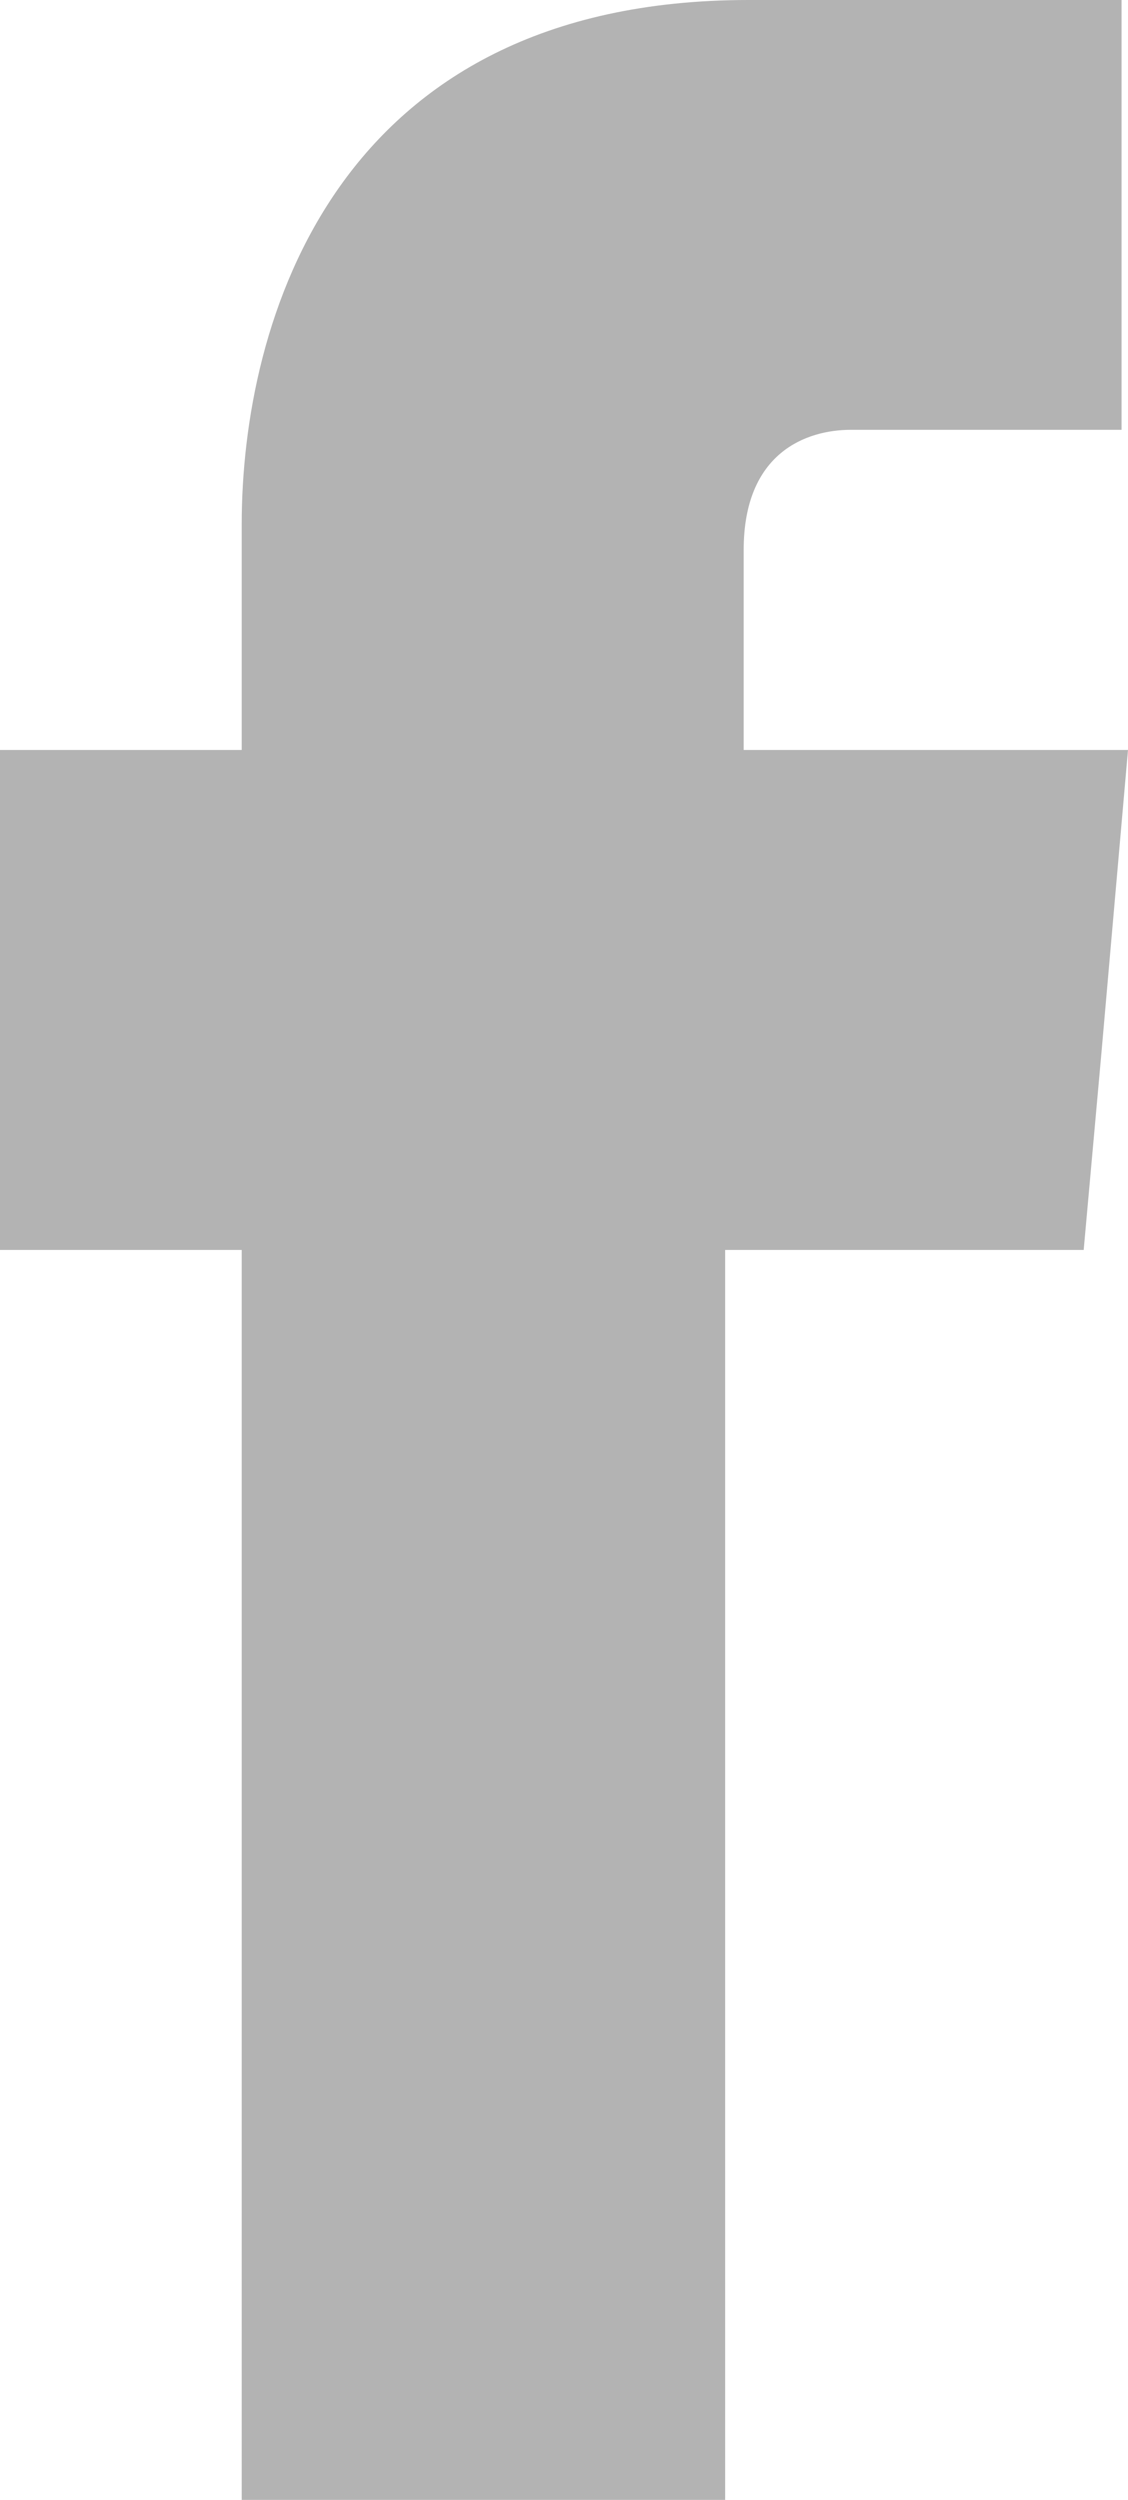
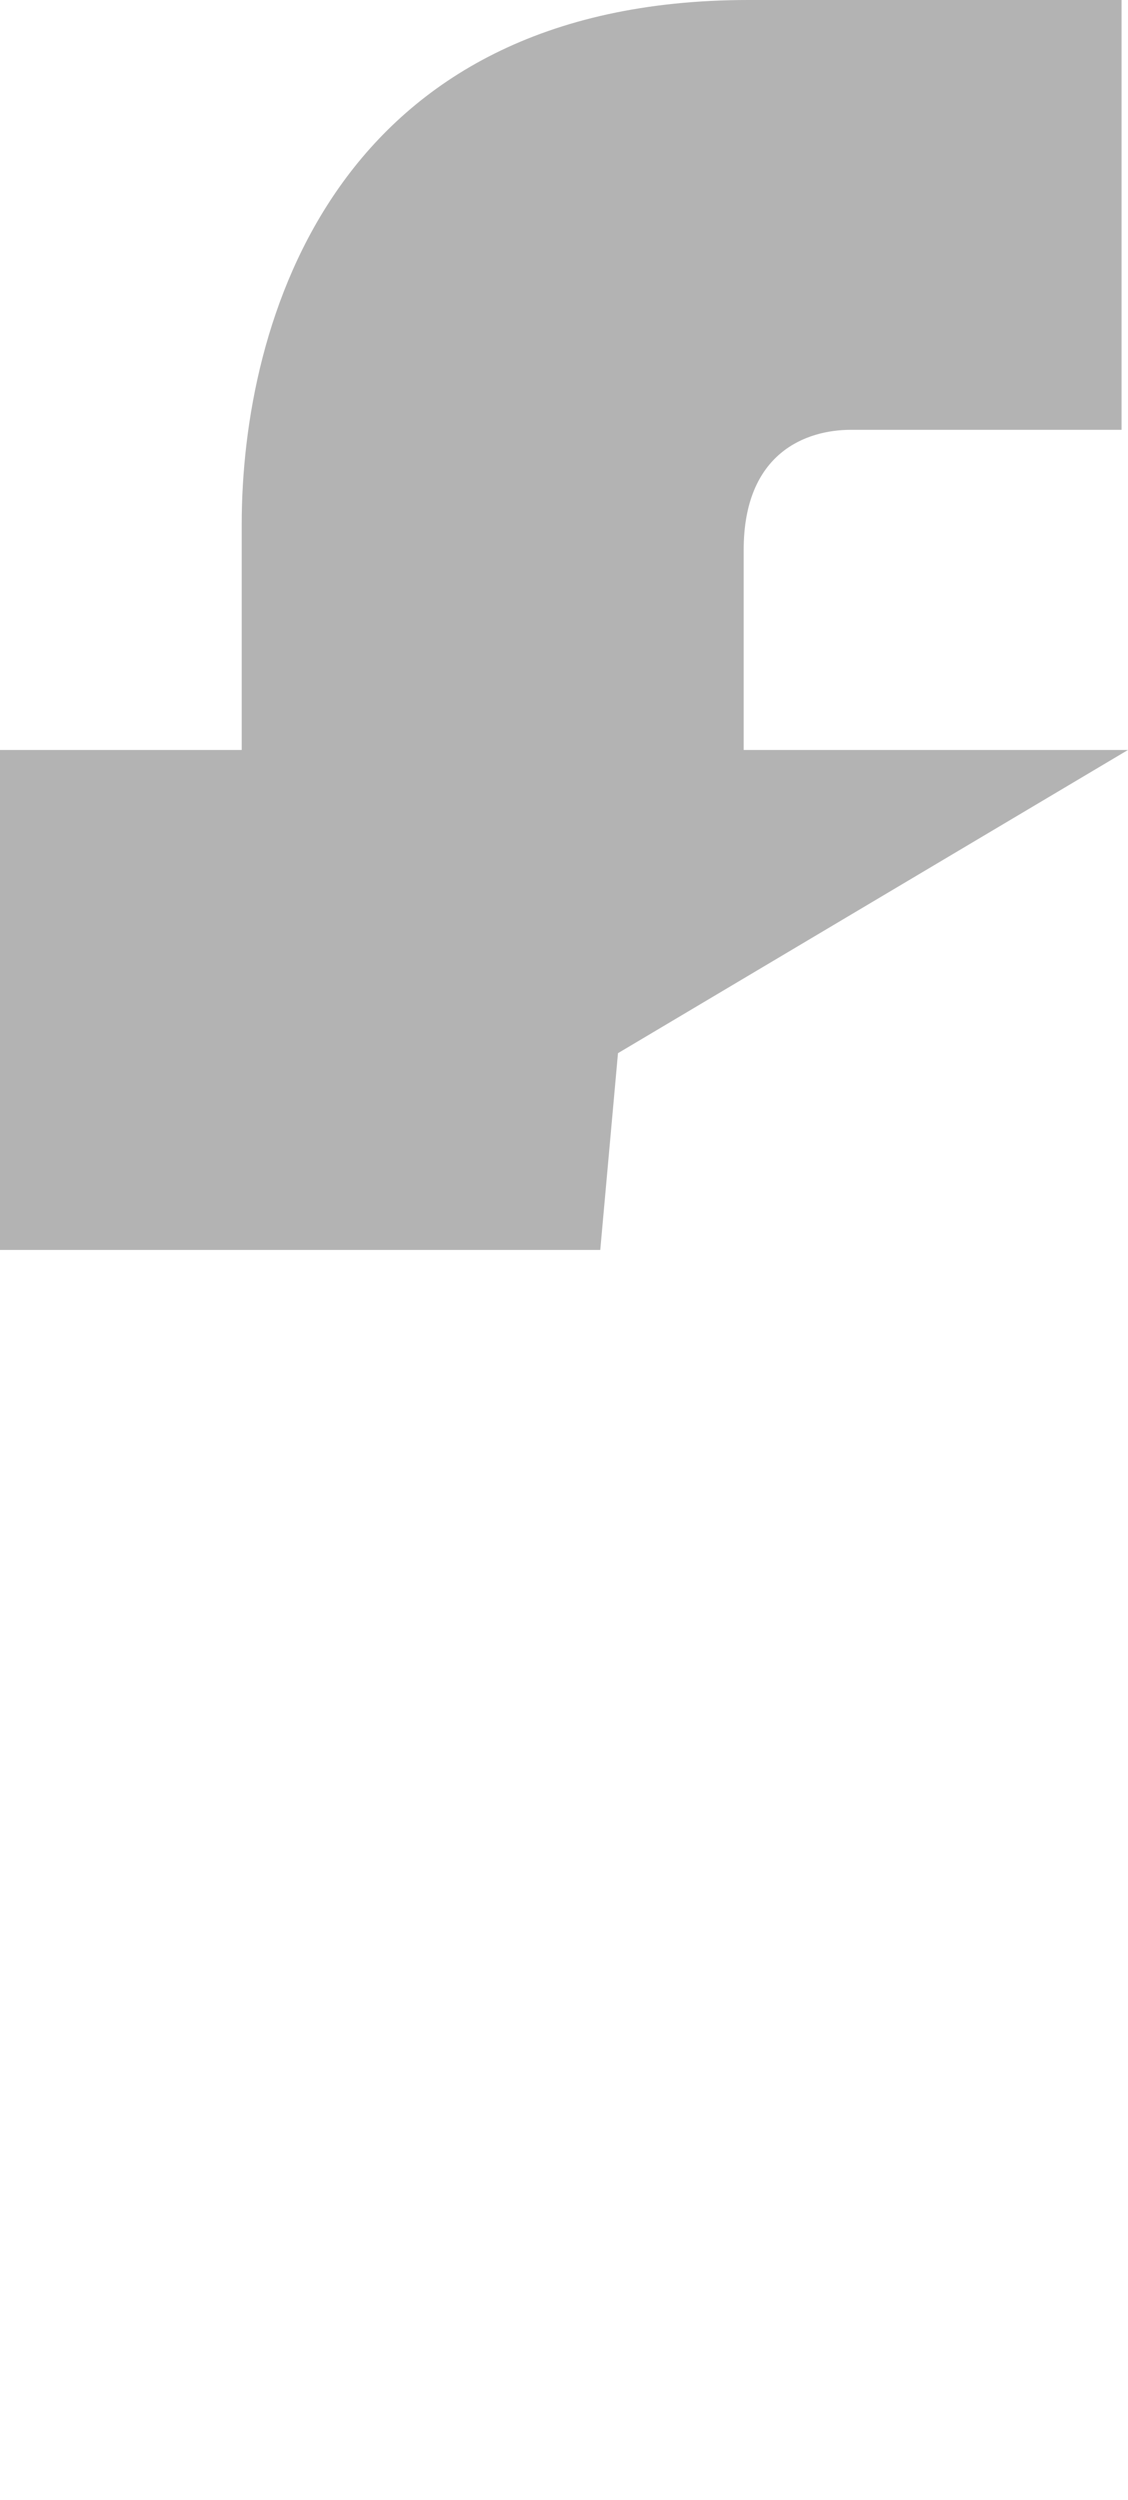
<svg xmlns="http://www.w3.org/2000/svg" viewBox="0 0 14 31">
  <g id="a3168ffa-2b8e-4b09-8c23-3aaf537de4e4" data-name="Capa 2">
    <g id="f02eb55b-f1de-4dc0-8c0d-a29461324002" data-name="Capa 2">
-       <path d="M9.23,9.3V6.82c0-1.21.78-1.49,1.33-1.49h3.36V0L9.29,0C4.15,0,3,4,3,6.5V9.3H0v6.2H3V31H9V15.5h4.45l.22-2.44L14,9.3Z" fill="#b3b3b3" />
+       <path d="M9.23,9.3V6.82c0-1.21.78-1.49,1.33-1.49h3.36V0L9.29,0C4.15,0,3,4,3,6.5V9.3H0v6.2H3V31V15.5h4.45l.22-2.44L14,9.3Z" fill="#b3b3b3" />
    </g>
  </g>
</svg>